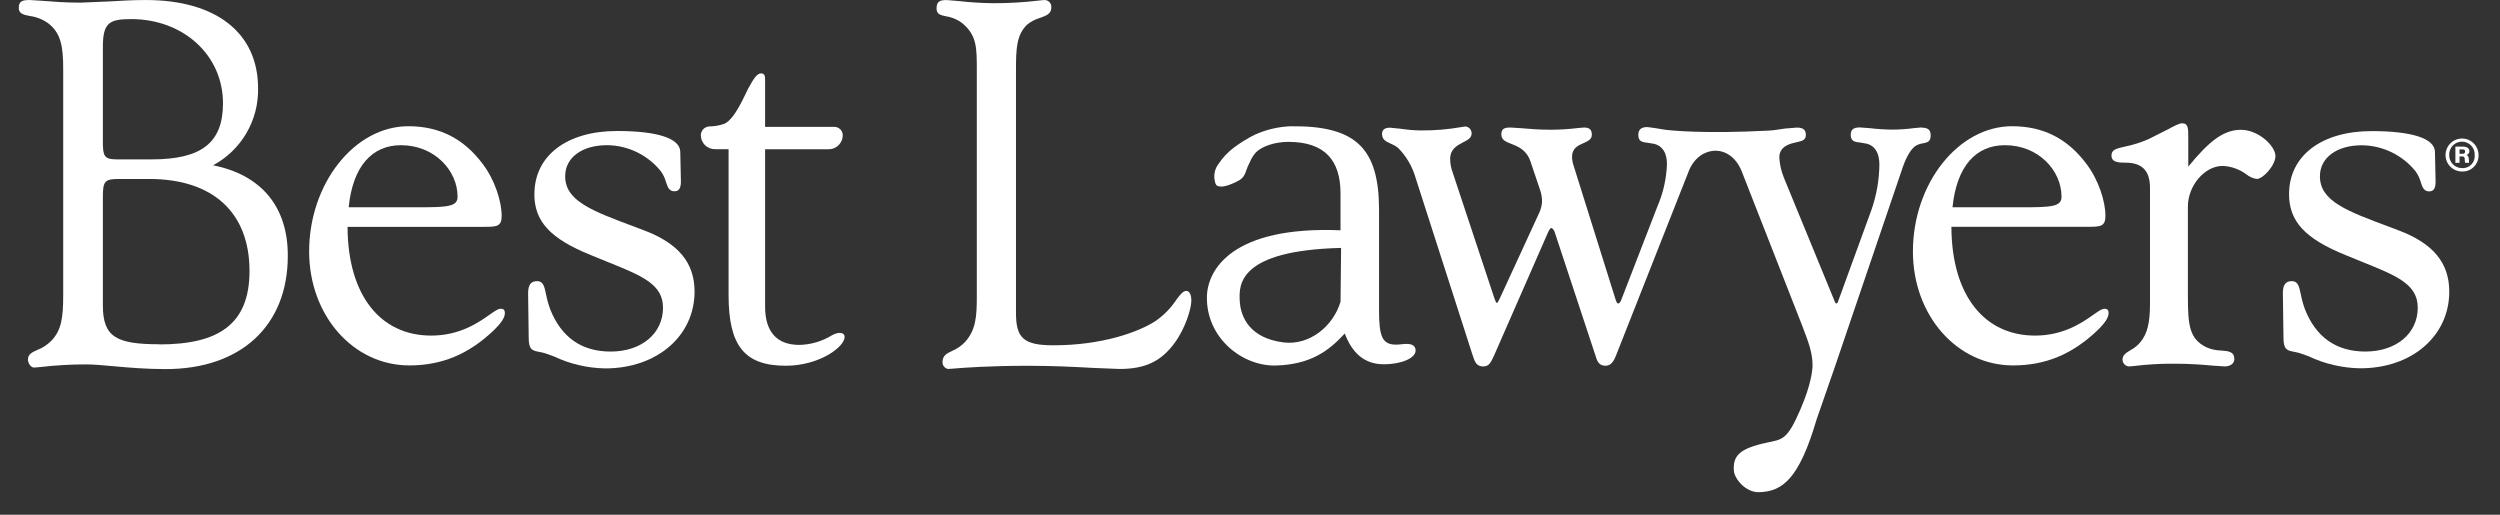
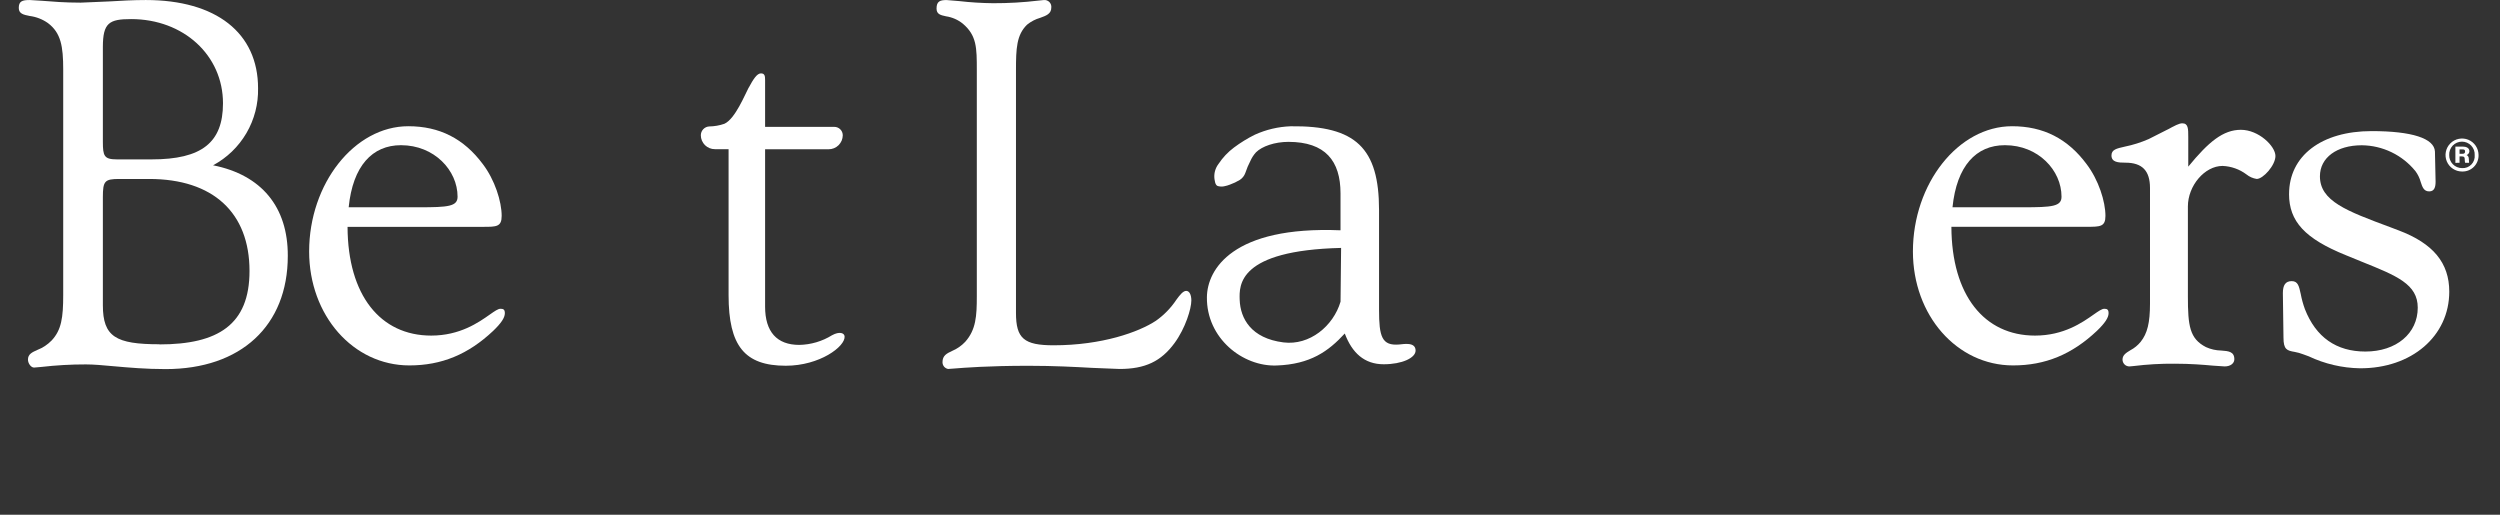
<svg xmlns="http://www.w3.org/2000/svg" width="102" height="21" viewBox="0 0 102 21" fill="none">
  <rect x="0" y="0" width="102" height="21" fill="#333333" stroke="none" />
  <path d="M16.36 5.924C17.72 5.924 18.669 6.952 18.669 8.025C18.669 8.424 18.286 8.457 17.103 8.457H14.226C14.396 6.765 15.192 5.924 16.36 5.924ZM20.418 12.598C20.321 12.598 20.187 12.691 19.985 12.833C19.529 13.155 18.764 13.692 17.593 13.692C15.525 13.692 14.189 12.054 14.18 9.255H19.718C20.25 9.255 20.468 9.255 20.468 8.81C20.468 8.22 20.19 7.341 19.699 6.695C18.924 5.655 17.931 5.15 16.658 5.15C14.464 5.15 12.613 7.49 12.613 10.26C12.613 12.867 14.408 14.909 16.701 14.909C18.015 14.909 19.102 14.461 20.121 13.5C20.452 13.182 20.598 12.961 20.598 12.779C20.598 12.627 20.535 12.598 20.42 12.598" fill="white" />
  <path d="M81.803 5.924C83.163 5.924 84.11 6.952 84.11 8.025C84.11 8.424 83.729 8.457 82.546 8.457H79.662C79.834 6.765 80.629 5.924 81.797 5.924M85.856 12.598C85.758 12.598 85.625 12.691 85.421 12.833C84.965 13.155 84.202 13.692 83.029 13.692C80.963 13.692 79.627 12.054 79.617 9.253H85.15C85.683 9.253 85.902 9.253 85.902 8.81C85.902 8.22 85.623 7.341 85.132 6.695C84.359 5.655 83.365 5.15 82.092 5.15C79.899 5.15 78.047 7.49 78.047 10.26C78.047 12.867 79.842 14.909 82.133 14.909C83.447 14.909 84.534 14.461 85.553 13.5C85.883 13.183 86.03 12.96 86.03 12.779C86.03 12.626 85.968 12.598 85.853 12.598" fill="white" />
  <path d="M88.437 5.284L87.666 5.674C87.352 5.811 87.025 5.915 86.69 5.983C86.352 6.059 86.148 6.105 86.148 6.342C86.148 6.621 86.427 6.637 86.716 6.637C87.402 6.637 87.72 6.965 87.72 7.672V12.389C87.72 13.166 87.614 13.602 87.34 13.945C87.225 14.087 87.082 14.204 86.921 14.289C86.748 14.394 86.599 14.485 86.599 14.671C86.599 14.709 86.606 14.746 86.621 14.78C86.635 14.814 86.657 14.846 86.684 14.872C86.71 14.898 86.742 14.918 86.777 14.931C86.812 14.945 86.849 14.951 86.886 14.95L87.047 14.935C87.602 14.867 88.161 14.834 88.72 14.839C89.382 14.839 89.899 14.883 90.275 14.917L90.766 14.95C90.999 14.95 91.161 14.829 91.161 14.656C91.161 14.341 90.914 14.323 90.627 14.302C90.412 14.298 90.2 14.251 90.004 14.162C89.333 13.817 89.266 13.291 89.266 12.083V8.424C89.266 7.574 89.953 6.77 90.68 6.77C91.033 6.784 91.374 6.905 91.656 7.117C91.777 7.214 91.921 7.278 92.075 7.301C92.337 7.301 92.838 6.743 92.838 6.365C92.838 5.963 92.154 5.296 91.429 5.296C90.704 5.296 90.111 5.785 89.281 6.799V5.589C89.281 5.252 89.281 5.031 89.037 5.031C88.906 5.031 88.72 5.132 88.439 5.285" fill="white" />
-   <path d="M78.408 5.199L78.093 5.227C77.804 5.266 77.512 5.287 77.22 5.288C76.912 5.286 76.604 5.267 76.298 5.23L75.88 5.199C75.62 5.199 75.51 5.288 75.51 5.498C75.51 5.776 75.684 5.792 75.905 5.818L76.17 5.863C76.502 5.952 76.679 6.246 76.679 6.713C76.672 7.339 76.564 7.959 76.359 8.551L75.004 12.27C74.984 12.351 74.947 12.384 74.917 12.384C74.899 12.371 74.883 12.355 74.871 12.336C74.858 12.317 74.85 12.295 74.846 12.273L72.783 7.251C72.676 6.989 72.612 6.711 72.595 6.429C72.595 6.111 72.796 5.913 73.209 5.825L73.329 5.796C73.524 5.751 73.679 5.715 73.679 5.505C73.679 5.294 73.569 5.206 73.309 5.206L72.835 5.244C72.64 5.265 72.417 5.318 72.147 5.33C69.52 5.463 68.207 5.33 67.884 5.286C67.764 5.268 67.652 5.249 67.557 5.231L67.213 5.184C66.962 5.184 66.843 5.287 66.843 5.506C66.843 5.785 67.017 5.8 67.238 5.827L67.503 5.871C67.836 5.96 68.012 6.246 68.012 6.699C67.991 7.285 67.862 7.862 67.631 8.401L66.144 12.243C66.103 12.354 66.05 12.383 66.026 12.383C66.002 12.383 65.967 12.372 65.923 12.243L64.201 6.751C64.162 6.637 64.141 6.518 64.139 6.398C64.139 6.047 64.387 5.935 64.606 5.84C64.782 5.761 64.946 5.687 64.946 5.502C64.946 5.287 64.854 5.203 64.62 5.203L64.362 5.226C64.003 5.269 63.642 5.292 63.281 5.293C62.78 5.293 62.37 5.258 62.073 5.231L61.624 5.203C61.39 5.203 61.254 5.248 61.254 5.482C61.254 5.716 61.446 5.785 61.666 5.873C61.945 5.981 62.285 6.117 62.446 6.595L62.831 7.736C62.891 7.899 62.919 8.072 62.914 8.245C62.904 8.39 62.868 8.531 62.809 8.664L61.189 12.181C61.159 12.247 61.122 12.31 61.08 12.369C61.065 12.369 61.013 12.305 60.968 12.161L59.271 7.042C59.203 6.864 59.168 6.675 59.166 6.485C59.166 6.084 59.445 5.939 59.688 5.81C59.868 5.718 60.041 5.631 60.041 5.453C60.045 5.382 60.022 5.313 59.977 5.258C59.931 5.204 59.867 5.169 59.797 5.16L59.639 5.182C59.087 5.28 58.527 5.327 57.966 5.322C57.694 5.319 57.423 5.296 57.155 5.254L56.713 5.21C56.497 5.21 56.387 5.295 56.387 5.464C56.387 5.701 56.557 5.776 56.735 5.857C56.842 5.9 56.942 5.957 57.034 6.026C57.368 6.361 57.614 6.775 57.748 7.229L60.065 14.436C60.171 14.774 60.238 14.951 60.517 14.951C60.747 14.951 60.818 14.8 60.946 14.533L63.157 9.487C63.214 9.366 63.252 9.303 63.296 9.303C63.321 9.303 63.4 9.356 63.436 9.485L65.094 14.503C65.175 14.782 65.261 14.922 65.504 14.922C65.723 14.922 65.835 14.753 65.934 14.503L68.921 6.932C69.356 5.928 70.582 5.839 71.052 6.965C71.557 8.252 73.53 13.288 73.53 13.288L73.591 13.451C73.776 13.936 73.952 14.396 73.952 14.898C73.952 15.083 73.898 15.677 73.475 16.659L73.456 16.706C72.917 17.961 72.723 17.923 72.1 18.057C70.967 18.299 70.694 18.595 70.743 19.214C70.768 19.536 71.224 20.096 71.765 20.081C72.71 20.057 73.397 19.565 74.114 17.122L74.85 15.005L77.64 6.8C77.803 6.347 77.99 6.048 78.18 5.937C78.267 5.891 78.361 5.861 78.459 5.847C78.619 5.817 78.772 5.786 78.772 5.528C78.772 5.301 78.665 5.208 78.403 5.208" fill="white" />
-   <path d="M21.801 7.914C21.801 9.036 22.449 9.738 24.117 10.412L24.784 10.684C26.197 11.253 27.051 11.597 27.051 12.554C27.051 13.607 26.173 14.344 24.914 14.344C23.728 14.344 22.897 13.759 22.447 12.614C22.373 12.411 22.315 12.202 22.275 11.99C22.207 11.678 22.165 11.47 21.91 11.47C21.654 11.47 21.547 11.636 21.547 11.964L21.571 13.776C21.571 14.267 21.71 14.309 22.034 14.363C22.146 14.384 22.257 14.415 22.364 14.455L22.599 14.541C23.253 14.852 23.966 15.018 24.691 15.031C26.802 15.031 28.338 13.709 28.338 11.896C28.338 10.722 27.68 9.927 26.271 9.396L25.94 9.27C24.145 8.603 23.059 8.201 23.059 7.188C23.059 6.432 23.744 5.923 24.767 5.923C25.189 5.927 25.604 6.024 25.983 6.207C26.362 6.391 26.696 6.656 26.96 6.984C27.057 7.117 27.129 7.266 27.172 7.425C27.24 7.63 27.299 7.805 27.518 7.805C27.737 7.805 27.781 7.614 27.781 7.407L27.755 6.181C27.73 5.639 26.812 5.345 25.172 5.345C23.126 5.345 21.805 6.353 21.805 7.913" fill="white" />
  <path d="M30.548 3.57C30.397 3.849 29.997 4.851 29.556 5.05C29.357 5.119 29.149 5.156 28.938 5.159C28.846 5.163 28.758 5.203 28.694 5.27C28.63 5.337 28.594 5.426 28.594 5.519C28.594 5.594 28.609 5.668 28.638 5.737C28.668 5.806 28.71 5.869 28.763 5.922C28.817 5.974 28.88 6.016 28.949 6.044C29.019 6.073 29.093 6.087 29.168 6.086H29.726V12.039C29.726 14.112 30.379 14.922 32.06 14.922C33.445 14.922 34.491 14.136 34.46 13.726C34.45 13.586 34.255 13.511 33.95 13.676C33.547 13.926 33.085 14.063 32.611 14.072C31.693 14.072 31.216 13.534 31.216 12.513V6.09H33.804C33.88 6.091 33.955 6.077 34.026 6.048C34.096 6.02 34.16 5.977 34.214 5.924C34.267 5.871 34.31 5.808 34.34 5.738C34.369 5.668 34.384 5.593 34.385 5.517C34.384 5.472 34.375 5.428 34.358 5.386C34.34 5.344 34.314 5.306 34.282 5.275C34.25 5.243 34.211 5.218 34.169 5.201C34.128 5.184 34.083 5.176 34.038 5.176H31.216V3.273C31.216 3.103 31.205 2.994 31.044 2.994C30.884 2.994 30.729 3.24 30.548 3.577" fill="white" />
  <path d="M101.125 6.323C101.128 6.413 101.113 6.501 101.08 6.584C101.047 6.668 100.998 6.743 100.935 6.806C100.872 6.87 100.796 6.919 100.714 6.952C100.631 6.985 100.542 7.001 100.452 6.998C100.319 6.998 100.189 6.959 100.078 6.885C99.967 6.812 99.88 6.707 99.829 6.584C99.778 6.461 99.764 6.325 99.79 6.195C99.816 6.064 99.88 5.944 99.974 5.85C100.068 5.755 100.188 5.691 100.318 5.665C100.449 5.638 100.584 5.651 100.708 5.702C100.831 5.753 100.936 5.839 101.01 5.949C101.085 6.06 101.124 6.19 101.125 6.323ZM99.928 6.323C99.926 6.393 99.938 6.463 99.964 6.528C99.989 6.593 100.028 6.652 100.077 6.702C100.126 6.752 100.184 6.792 100.249 6.818C100.313 6.845 100.382 6.859 100.452 6.859C100.523 6.863 100.593 6.852 100.659 6.827C100.724 6.801 100.784 6.762 100.833 6.711C100.882 6.66 100.919 6.6 100.942 6.533C100.965 6.467 100.974 6.396 100.967 6.326C100.971 6.256 100.96 6.185 100.936 6.119C100.911 6.053 100.873 5.992 100.825 5.941C100.776 5.89 100.718 5.849 100.653 5.821C100.588 5.794 100.518 5.779 100.448 5.779C100.377 5.779 100.307 5.794 100.242 5.821C100.177 5.849 100.119 5.89 100.07 5.941C100.022 5.992 99.984 6.053 99.96 6.119C99.935 6.185 99.924 6.256 99.928 6.326V6.323ZM100.18 6.645V5.98H100.472C100.621 5.98 100.751 6.032 100.751 6.171C100.75 6.206 100.738 6.239 100.717 6.267C100.697 6.295 100.668 6.315 100.635 6.326C100.688 6.347 100.73 6.394 100.73 6.502C100.729 6.548 100.732 6.595 100.738 6.641H100.577C100.566 6.595 100.561 6.549 100.561 6.502C100.561 6.418 100.54 6.382 100.45 6.382H100.349V6.641L100.18 6.645ZM100.349 6.275H100.465C100.531 6.275 100.575 6.255 100.575 6.184C100.575 6.113 100.547 6.096 100.465 6.096H100.349V6.275Z" fill="white" />
  <path d="M57.092 14.055C56.377 14.118 56.265 13.734 56.265 12.64V8.569C56.265 6.046 55.321 5.12 52.661 5.152C52.154 5.17 51.657 5.287 51.195 5.497C50.896 5.645 50.612 5.821 50.344 6.021C50.099 6.204 49.888 6.428 49.719 6.683C49.651 6.771 49.601 6.871 49.572 6.979C49.543 7.086 49.536 7.199 49.551 7.309C49.58 7.522 49.63 7.588 49.724 7.599C49.799 7.616 49.877 7.616 49.952 7.599C50.031 7.584 50.107 7.561 50.181 7.532C50.322 7.482 50.457 7.418 50.584 7.341C50.687 7.274 50.765 7.177 50.807 7.062C50.865 6.887 50.936 6.717 51.022 6.553C51.078 6.429 51.153 6.315 51.245 6.214C51.492 5.968 52.011 5.788 52.566 5.788C54.075 5.788 54.693 6.566 54.693 7.89V9.396C50.29 9.215 49.254 10.993 49.242 12.124C49.22 13.797 50.703 14.968 52.092 14.912C53.459 14.861 54.194 14.339 54.867 13.607C55.163 14.396 55.665 14.862 56.455 14.862C57.208 14.862 57.756 14.6 57.756 14.304C57.757 13.942 57.269 14.04 57.092 14.055ZM54.694 12.309C54.399 13.305 53.432 14.104 52.365 13.97C51.044 13.804 50.606 12.994 50.579 12.234C50.559 11.642 50.503 10.218 54.717 10.115L54.694 12.309Z" fill="white" />
  <path d="M93.393 7.914C93.393 9.036 94.043 9.737 95.711 10.412L96.376 10.684C97.791 11.253 98.644 11.597 98.644 12.553C98.644 13.607 97.767 14.343 96.508 14.343C95.322 14.343 94.489 13.759 94.04 12.613C93.966 12.411 93.909 12.202 93.869 11.99C93.8 11.678 93.758 11.47 93.503 11.47C93.248 11.47 93.141 11.632 93.141 11.959L93.166 13.772C93.166 14.262 93.305 14.304 93.629 14.359C93.741 14.38 93.851 14.41 93.958 14.451L94.194 14.537C94.848 14.847 95.561 15.014 96.286 15.026C98.396 15.035 99.93 13.713 99.93 11.899C99.93 10.726 99.273 9.931 97.865 9.4L97.534 9.274C95.738 8.607 94.653 8.205 94.653 7.192C94.653 6.436 95.337 5.927 96.361 5.927C96.782 5.931 97.197 6.028 97.577 6.212C97.956 6.395 98.289 6.66 98.554 6.988C98.651 7.121 98.723 7.27 98.766 7.429C98.833 7.634 98.893 7.809 99.112 7.809C99.331 7.809 99.372 7.618 99.372 7.41L99.346 6.185C99.321 5.643 98.402 5.349 96.763 5.349C94.717 5.349 93.394 6.357 93.394 7.917" fill="white" />
  <path d="M8.693 6.744C9.26 6.44 9.731 5.985 10.055 5.43C10.379 4.875 10.543 4.242 10.529 3.599C10.529 1.343 8.818 0.001 5.949 0.001C5.434 0.001 4.95 0.029 4.484 0.057L3.29 0.108C2.639 0.108 2.123 0.064 1.742 0.034L1.213 0.001C0.905 0.001 0.766 0.05 0.766 0.324C0.766 0.561 0.962 0.603 1.209 0.651C1.478 0.686 1.734 0.785 1.955 0.941C2.487 1.341 2.579 1.89 2.579 2.835V12.036C2.579 12.949 2.509 13.461 2.109 13.889C1.945 14.059 1.745 14.192 1.524 14.277C1.31 14.373 1.141 14.448 1.141 14.671C1.141 14.83 1.268 14.997 1.388 14.997L1.688 14.971C2.289 14.902 2.895 14.867 3.501 14.868C3.82 14.868 4.198 14.902 4.646 14.943C5.257 14.997 5.951 15.059 6.757 15.059C9.826 15.059 11.742 13.292 11.742 10.443C11.752 8.445 10.668 7.135 8.693 6.744ZM4.197 1.918C4.197 0.928 4.456 0.779 5.35 0.779C7.487 0.779 9.098 2.255 9.098 4.214C9.098 5.82 8.229 6.503 6.188 6.503H4.77C4.248 6.503 4.197 6.364 4.197 5.786V1.918ZM6.505 14.046C4.727 14.046 4.197 13.741 4.197 12.454V8.041C4.197 7.383 4.272 7.302 4.87 7.302H6.089C8.688 7.302 10.18 8.672 10.18 11.057C10.18 13.245 8.9 14.052 6.505 14.052V14.046Z" fill="white" />
  <path d="M42.374 0.024C41.758 0.097 41.138 0.133 40.518 0.131C40.056 0.126 39.596 0.098 39.137 0.045L38.618 0.002C38.348 0.002 38.211 0.057 38.211 0.349C38.211 0.583 38.381 0.619 38.596 0.665C38.847 0.702 39.084 0.805 39.282 0.965C39.854 1.449 39.854 1.951 39.854 2.865V12.09C39.854 12.893 39.821 13.455 39.38 13.947C39.229 14.107 39.047 14.234 38.844 14.319C38.627 14.421 38.454 14.506 38.454 14.775C38.453 14.841 38.475 14.905 38.516 14.956C38.558 15.007 38.616 15.041 38.681 15.054L38.914 15.037C39.332 15.003 40.337 14.924 41.967 14.924C43.008 14.924 43.869 14.971 44.56 15.009L45.676 15.054C46.719 15.054 47.37 14.747 47.921 13.997C48.369 13.385 48.607 12.59 48.607 12.26C48.607 12.021 48.524 11.868 48.398 11.868C48.273 11.868 48.148 12.021 47.996 12.229C47.773 12.565 47.49 12.856 47.16 13.088C46.462 13.549 44.96 14.088 42.987 14.088C41.779 14.088 41.452 13.809 41.452 12.77V2.865C41.452 1.984 41.473 1.426 41.904 1.007C42.062 0.879 42.243 0.784 42.438 0.728C42.682 0.641 42.893 0.565 42.893 0.31C42.898 0.268 42.893 0.226 42.879 0.187C42.865 0.147 42.843 0.112 42.814 0.082C42.784 0.053 42.748 0.03 42.709 0.016C42.67 0.002 42.628 -0.003 42.586 0.002L42.374 0.024Z" fill="white" />
</svg>